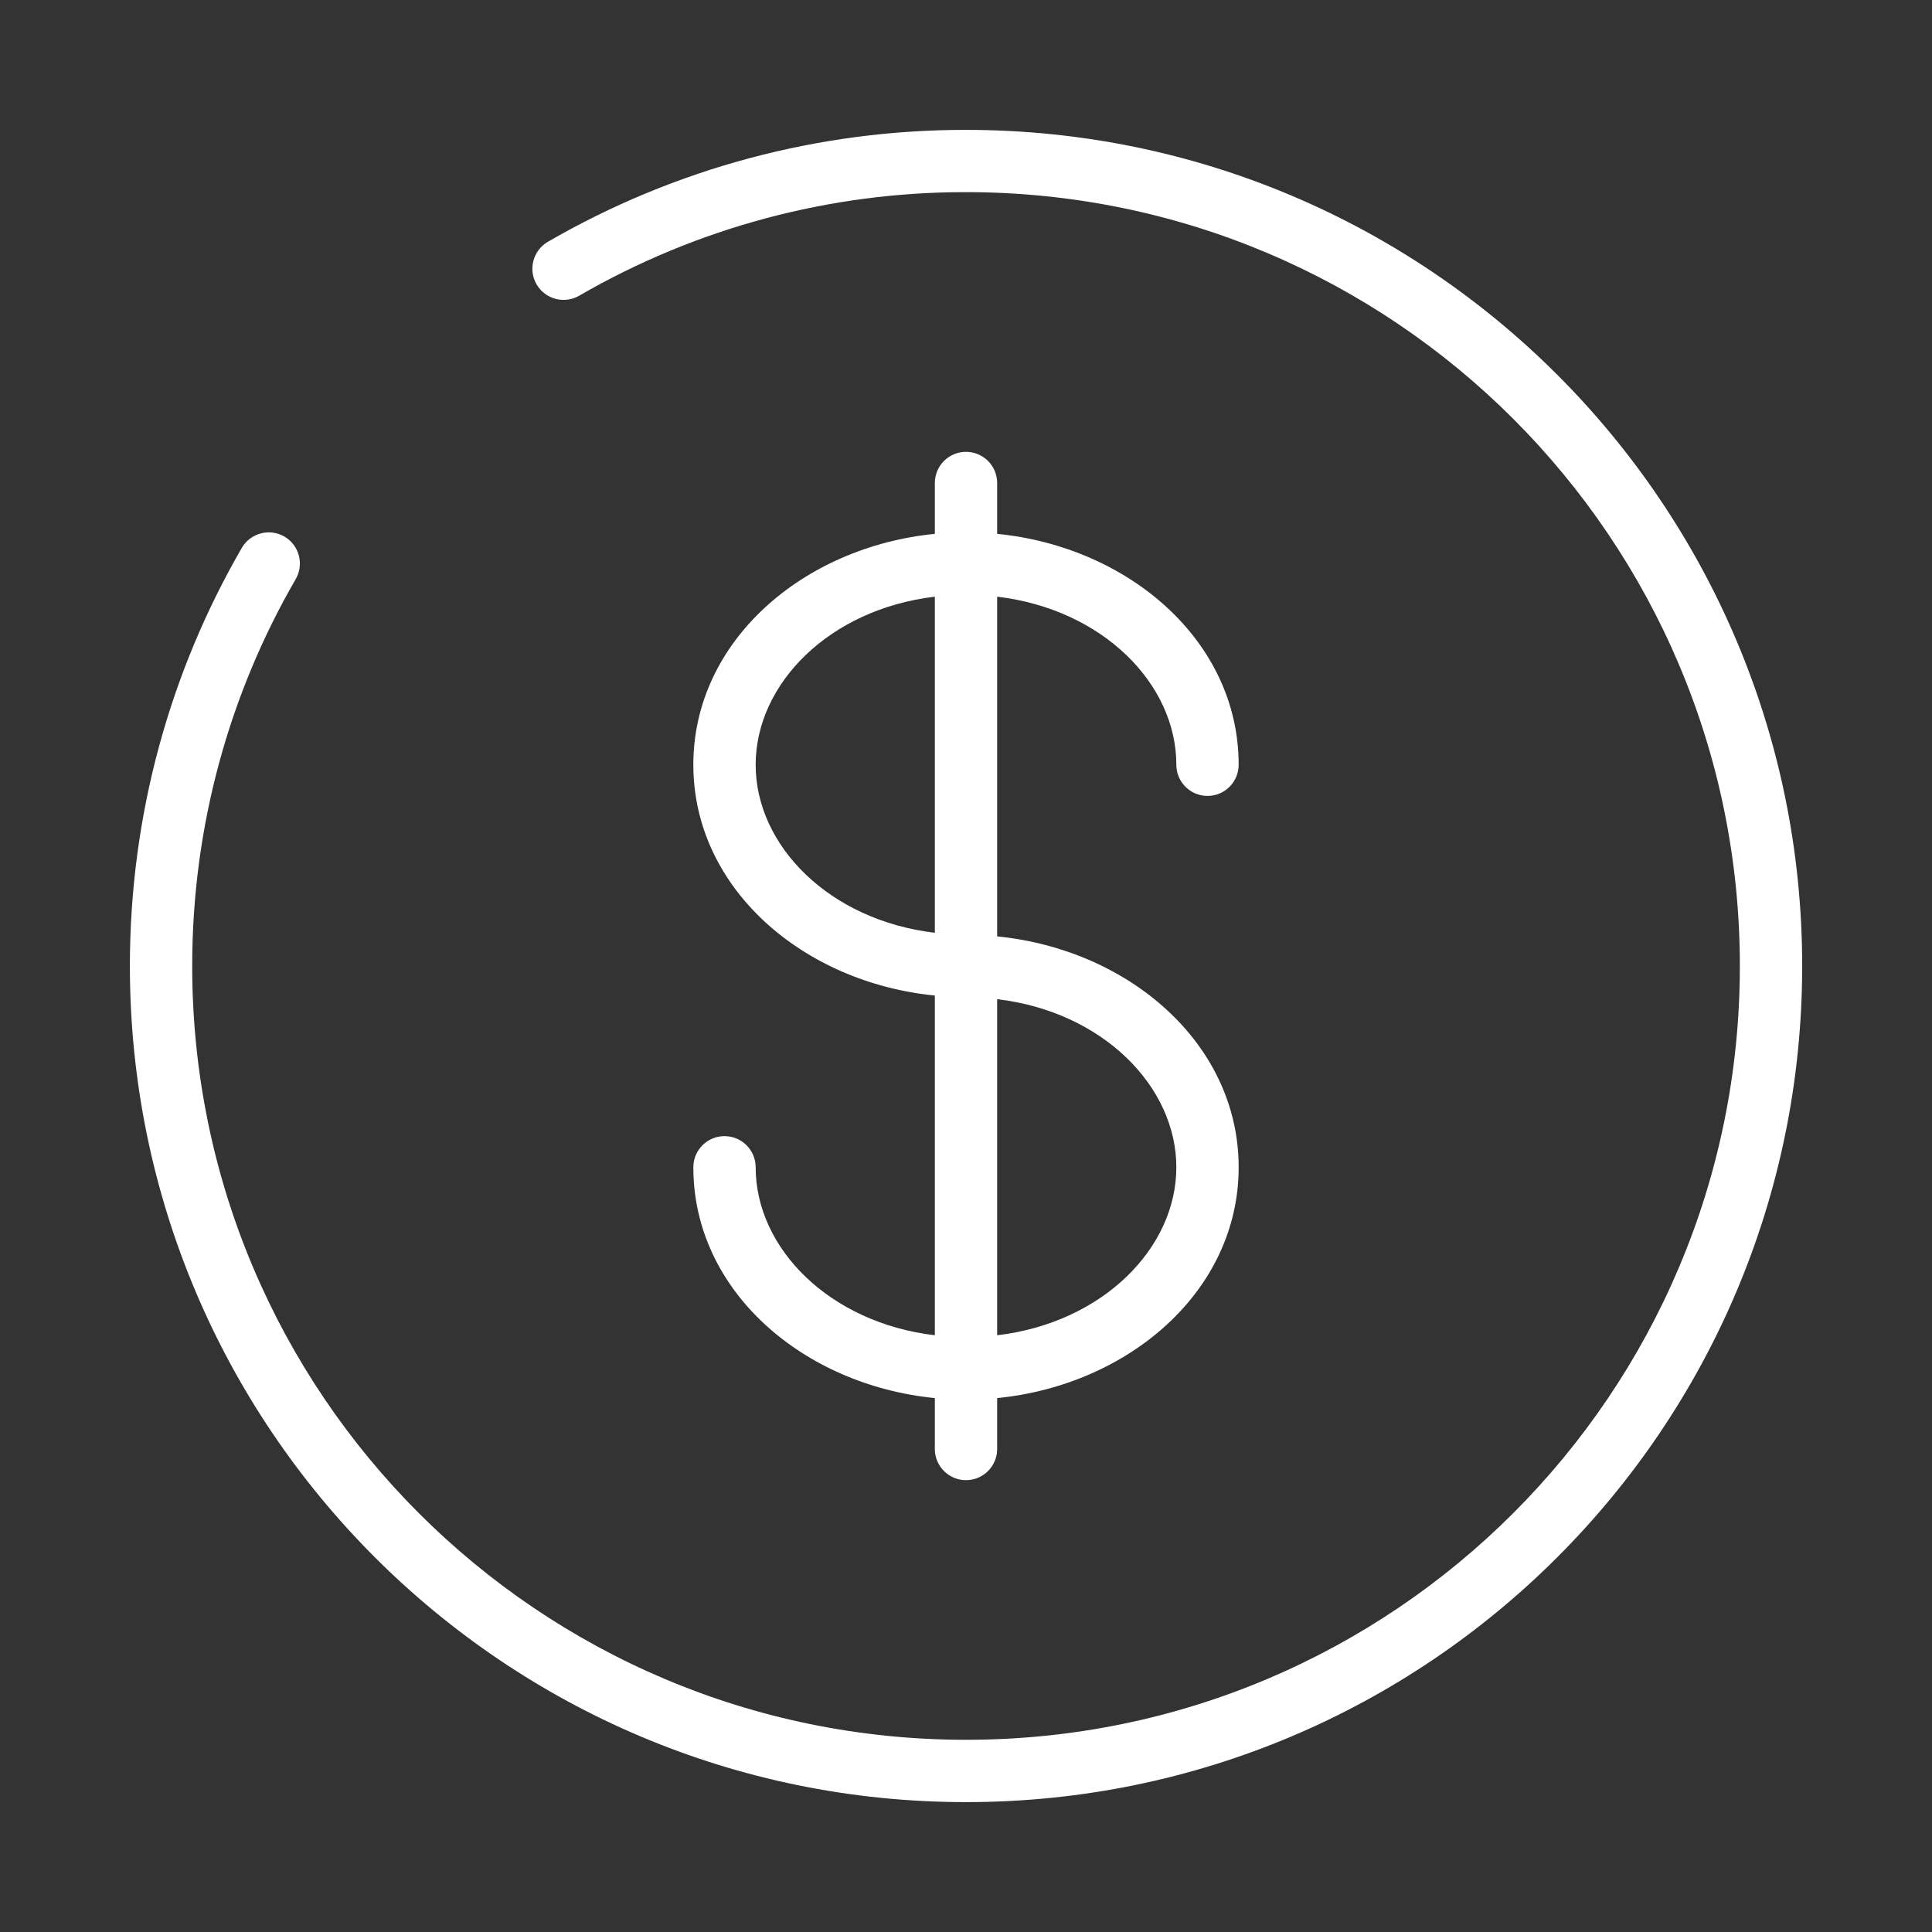
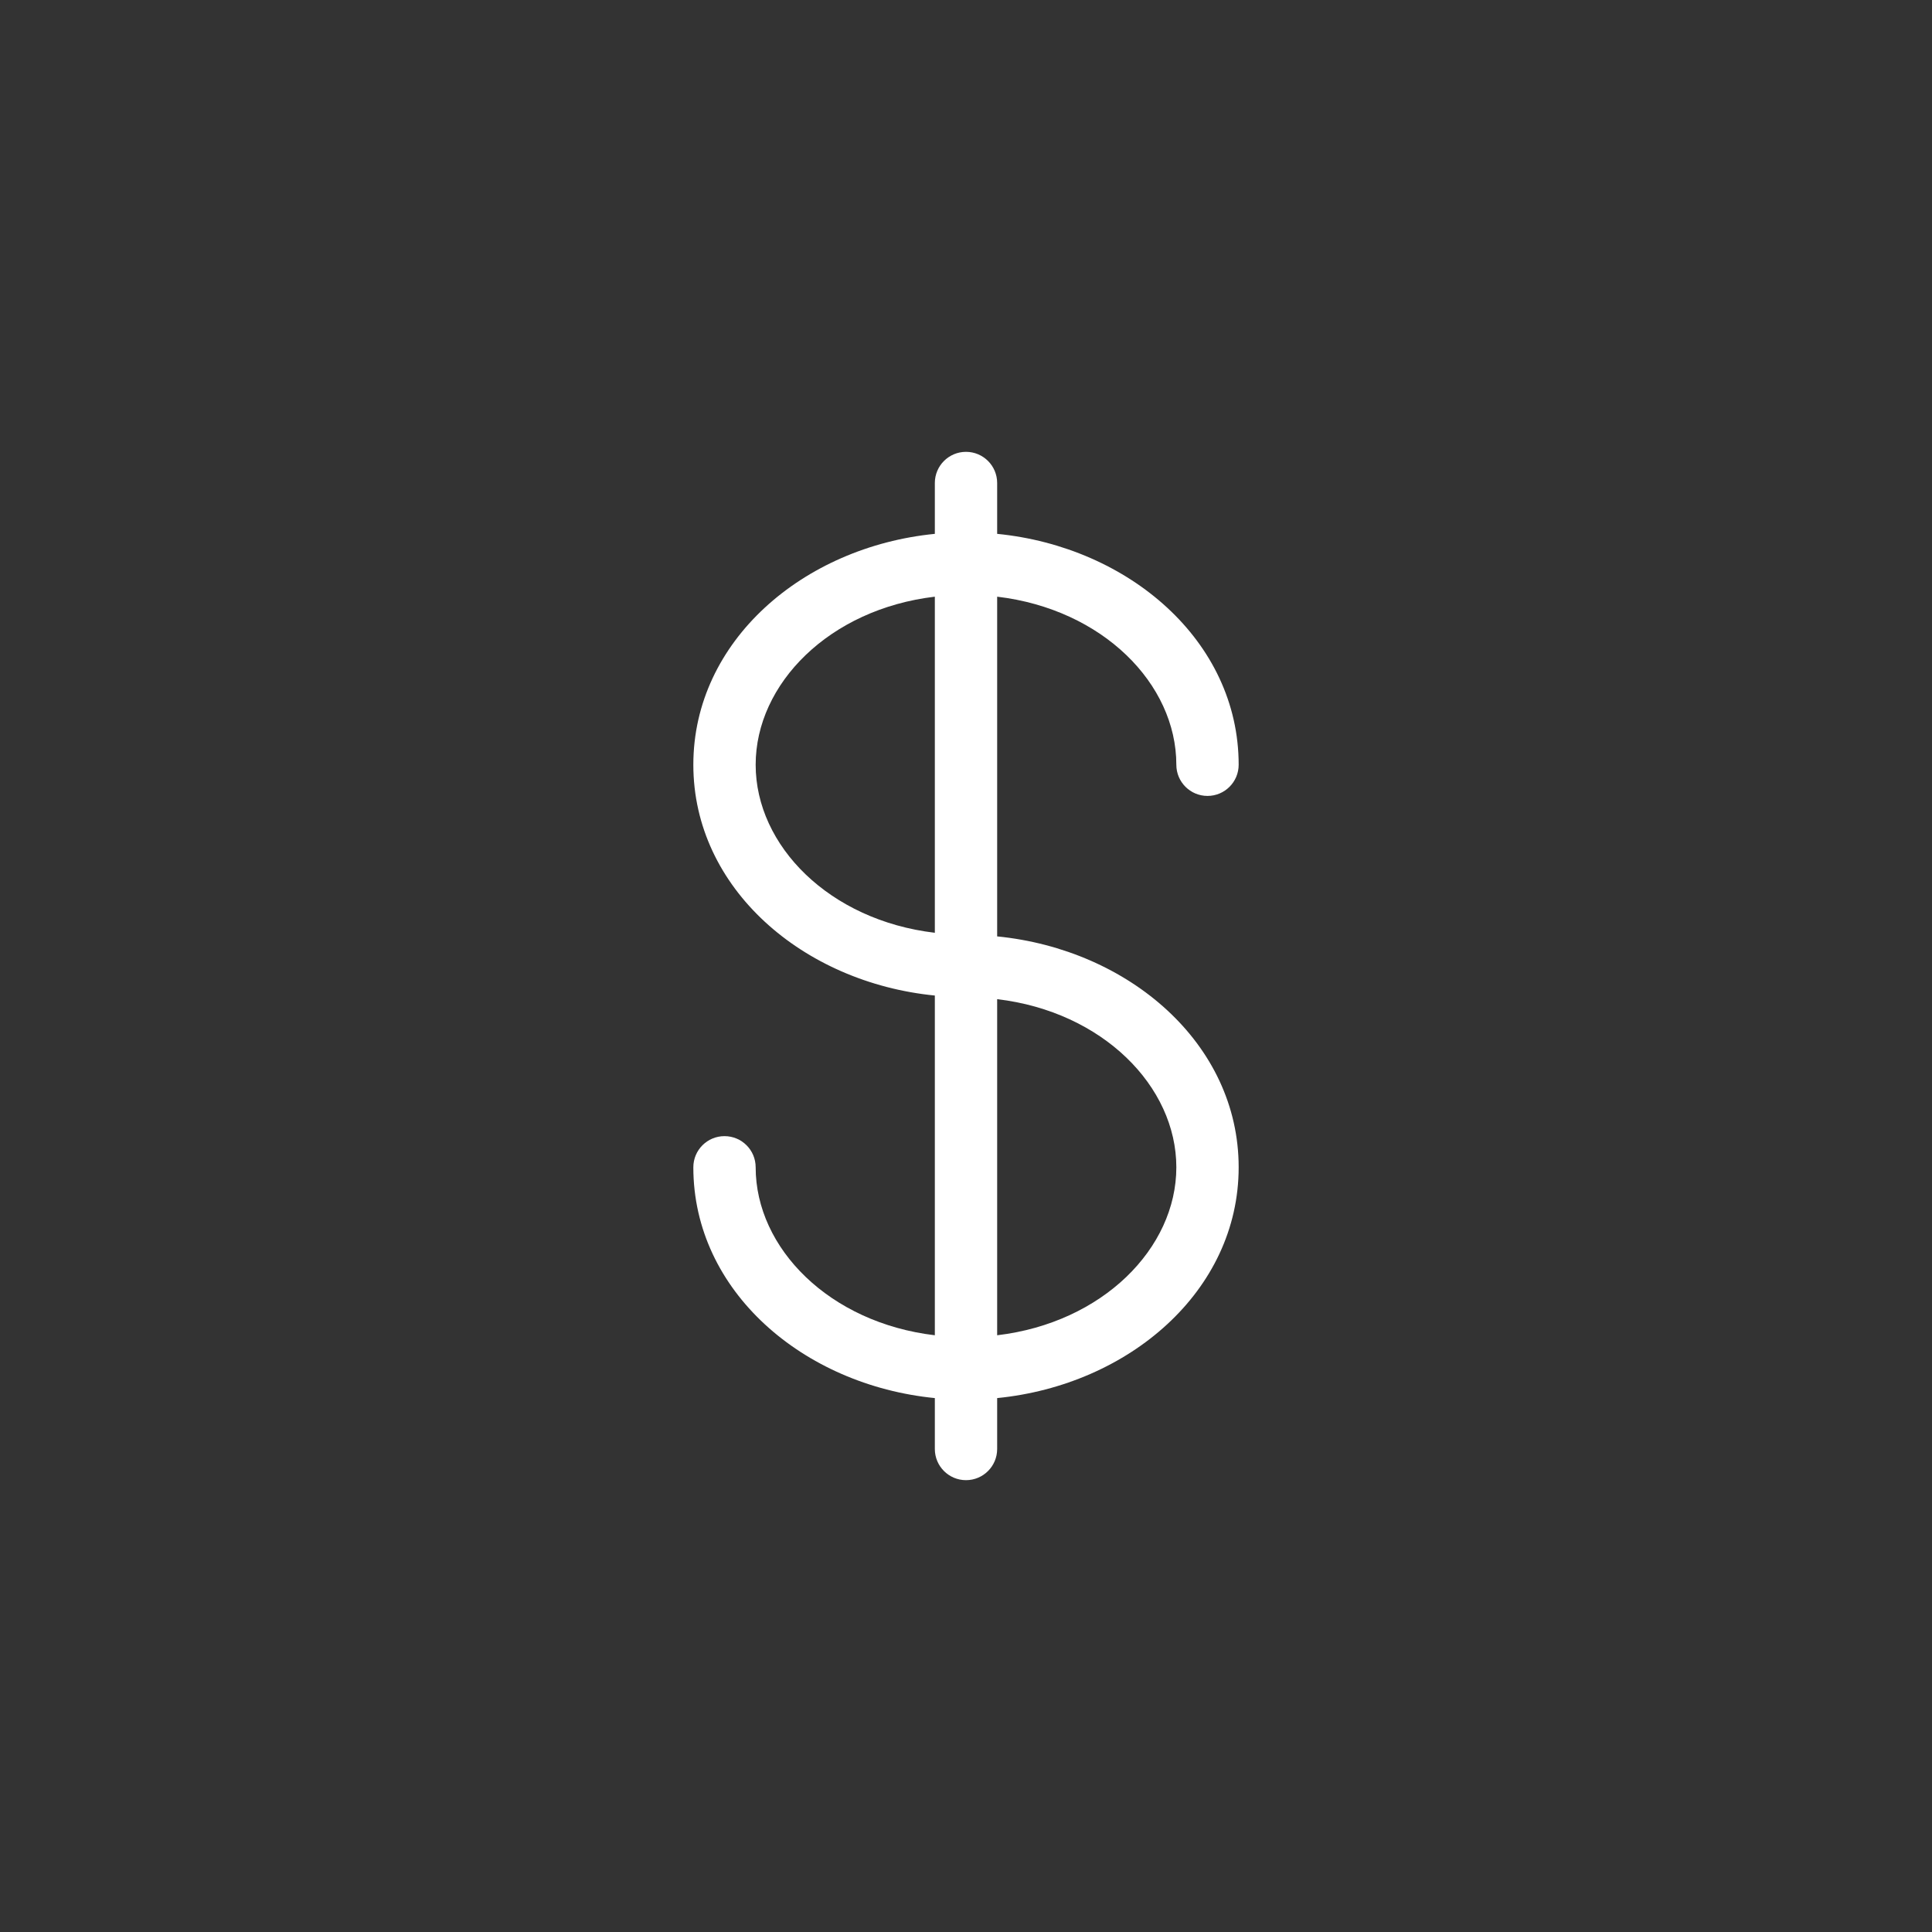
<svg xmlns="http://www.w3.org/2000/svg" width="31" height="31" viewBox="0 0 31 31" fill="none">
  <rect x="0" y="0" width="31" height="31" fill="#333333" stroke="none" />
  <path d="M18.875 18.73C18.875 17.429 17.691 16.232 16 16.032V21.425C17.691 21.225 18.875 20.029 18.875 18.73ZM18.875 12.271C18.875 10.97 17.691 9.774 16 9.574V15.025C18.113 15.234 19.875 16.744 19.875 18.73C19.875 20.715 18.113 22.224 16 22.433V23.25C16 23.526 15.776 23.75 15.5 23.75C15.224 23.75 15 23.526 15 23.25V22.433C12.887 22.224 11.125 20.715 11.125 18.73C11.125 18.453 11.349 18.23 11.625 18.23C11.901 18.23 12.125 18.453 12.125 18.73C12.125 20.029 13.309 21.225 15 21.425V15.974C12.887 15.765 11.125 14.256 11.125 12.271C11.125 10.285 12.887 8.775 15 8.566V7.75C15 7.474 15.224 7.25 15.5 7.25C15.776 7.25 16 7.474 16 7.75V8.566C18.113 8.775 19.875 10.285 19.875 12.271C19.875 12.547 19.651 12.771 19.375 12.771C19.099 12.771 18.875 12.547 18.875 12.271ZM12.125 12.271C12.125 13.571 13.309 14.767 15 14.967V9.574C13.309 9.774 12.125 10.97 12.125 12.271Z" fill="white" />
-   <path d="M2.084 15.5C2.084 13.058 2.738 10.764 3.88 8.791C4.018 8.553 4.324 8.471 4.562 8.609C4.801 8.747 4.883 9.053 4.745 9.292C3.689 11.117 3.084 13.238 3.084 15.5C3.084 22.358 8.643 27.916 15.501 27.916C22.358 27.916 27.917 22.358 27.917 15.5C27.917 8.643 22.359 3.084 15.501 3.083H15.5C13.321 3.08 11.179 3.653 9.293 4.745C9.054 4.883 8.748 4.801 8.609 4.562C8.471 4.323 8.553 4.018 8.792 3.879C10.831 2.699 13.145 2.081 15.501 2.084C22.911 2.085 28.917 8.09 28.917 15.5C28.917 22.91 22.911 28.916 15.501 28.916C8.091 28.916 2.084 22.91 2.084 15.5Z" fill="white" />
</svg>